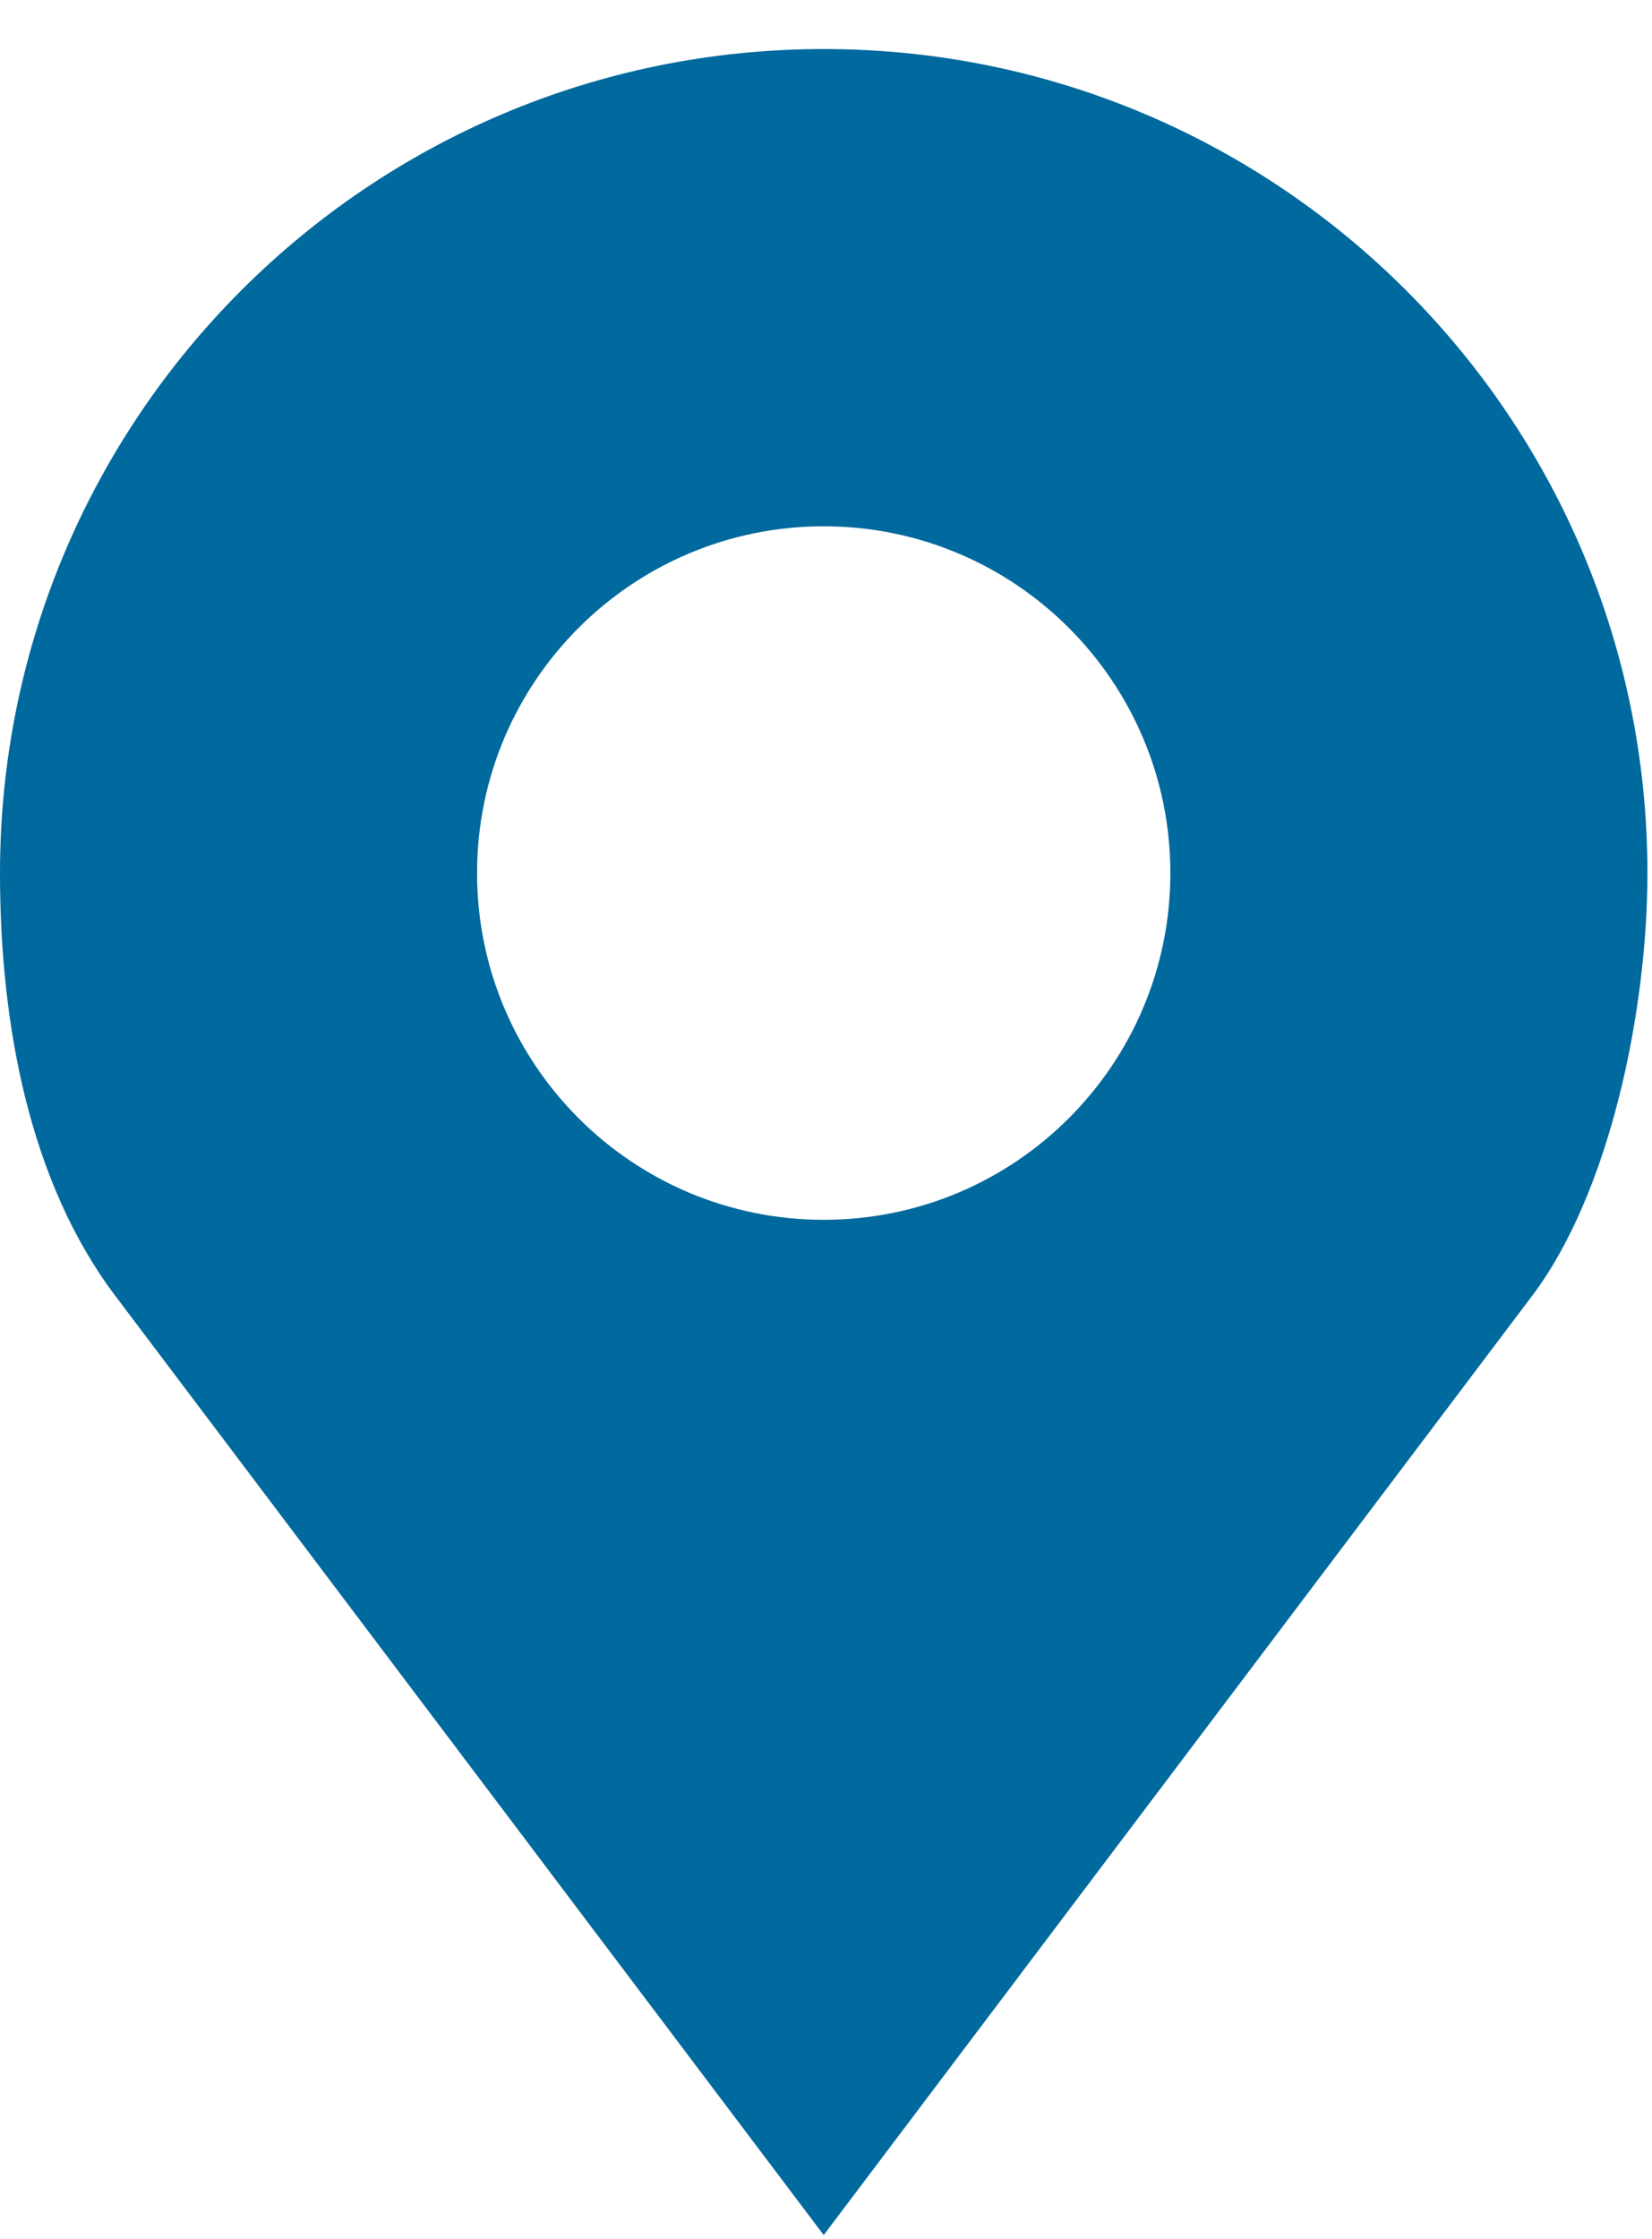
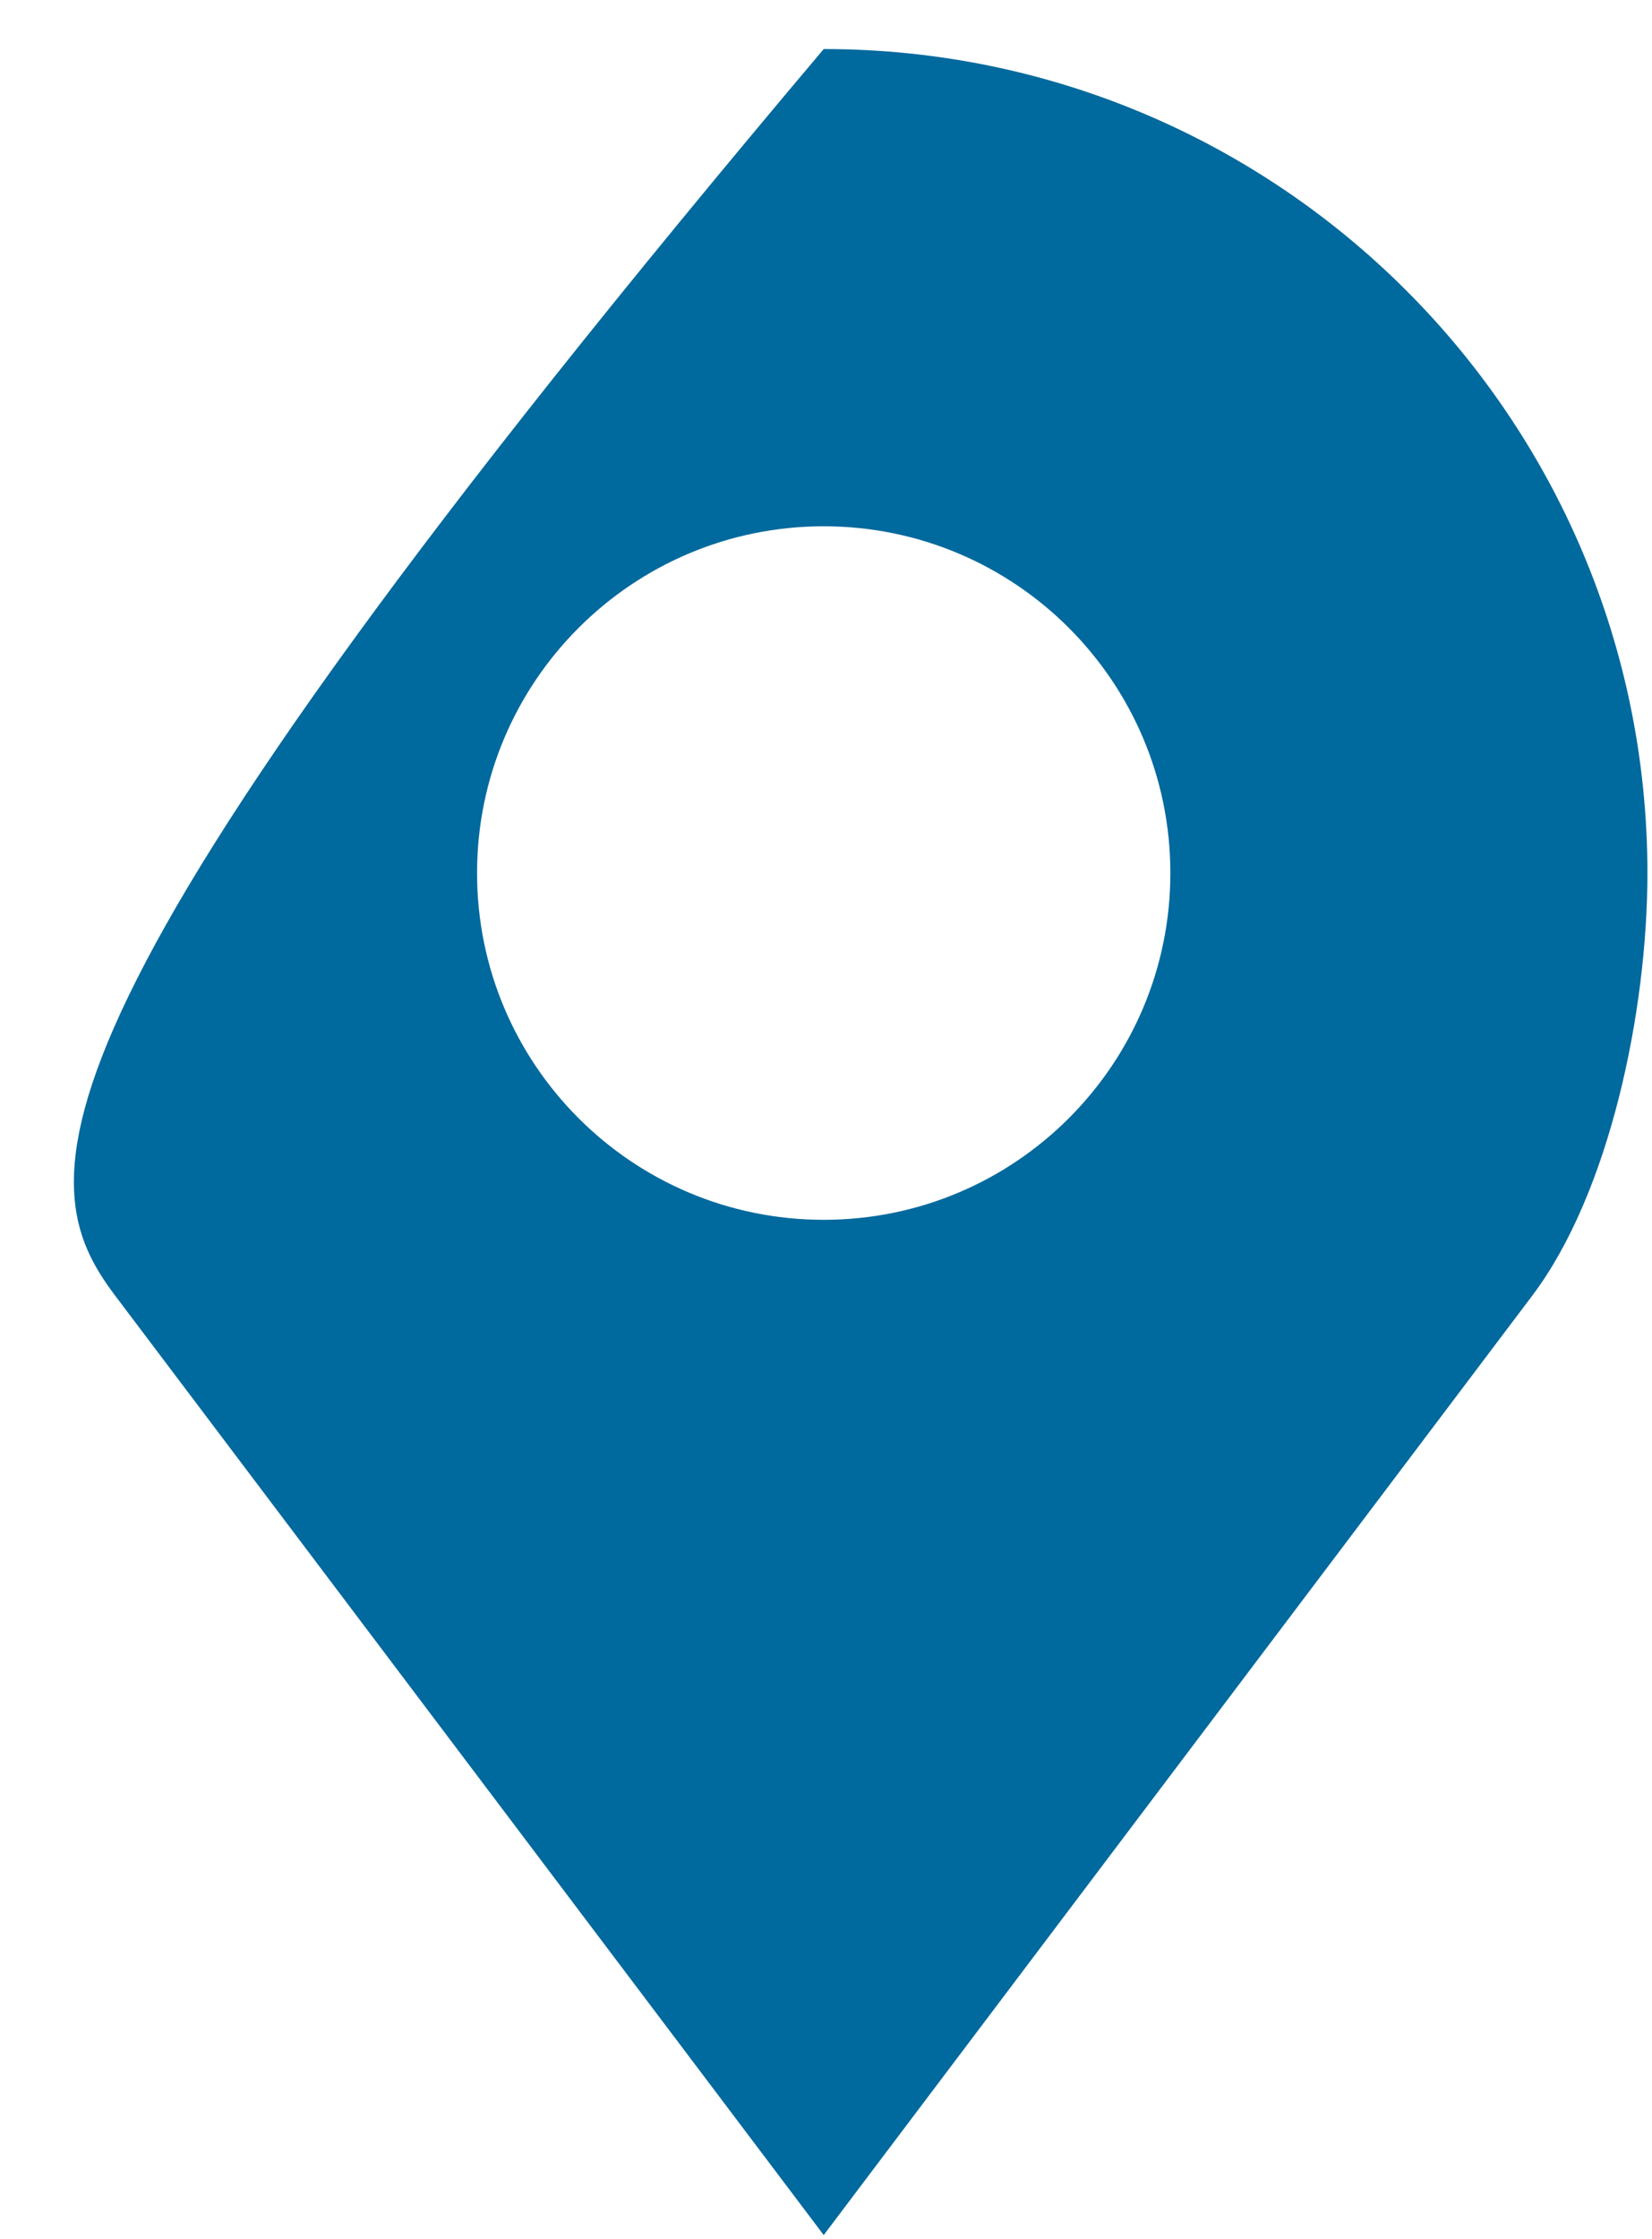
<svg xmlns="http://www.w3.org/2000/svg" width="31" height="42" viewBox="0 0 31 42" fill="none">
-   <path d="M15.457 0.92C6.92 0.92 0 7.84 0 16.377C0 19.232 0.559 22.18 2.162 24.305L15.457 41.925L28.752 24.305C30.208 22.375 30.914 18.963 30.914 16.377C30.914 7.84 23.994 0.92 15.457 0.92ZM15.457 9.872C19.049 9.872 21.962 12.785 21.962 16.377C21.962 19.969 19.049 22.881 15.457 22.881C11.865 22.881 8.952 19.969 8.952 16.377C8.952 12.785 11.865 9.872 15.457 9.872Z" fill="#00699D" />
+   <path d="M15.457 0.92C0 19.232 0.559 22.18 2.162 24.305L15.457 41.925L28.752 24.305C30.208 22.375 30.914 18.963 30.914 16.377C30.914 7.84 23.994 0.92 15.457 0.92ZM15.457 9.872C19.049 9.872 21.962 12.785 21.962 16.377C21.962 19.969 19.049 22.881 15.457 22.881C11.865 22.881 8.952 19.969 8.952 16.377C8.952 12.785 11.865 9.872 15.457 9.872Z" fill="#00699D" />
</svg>